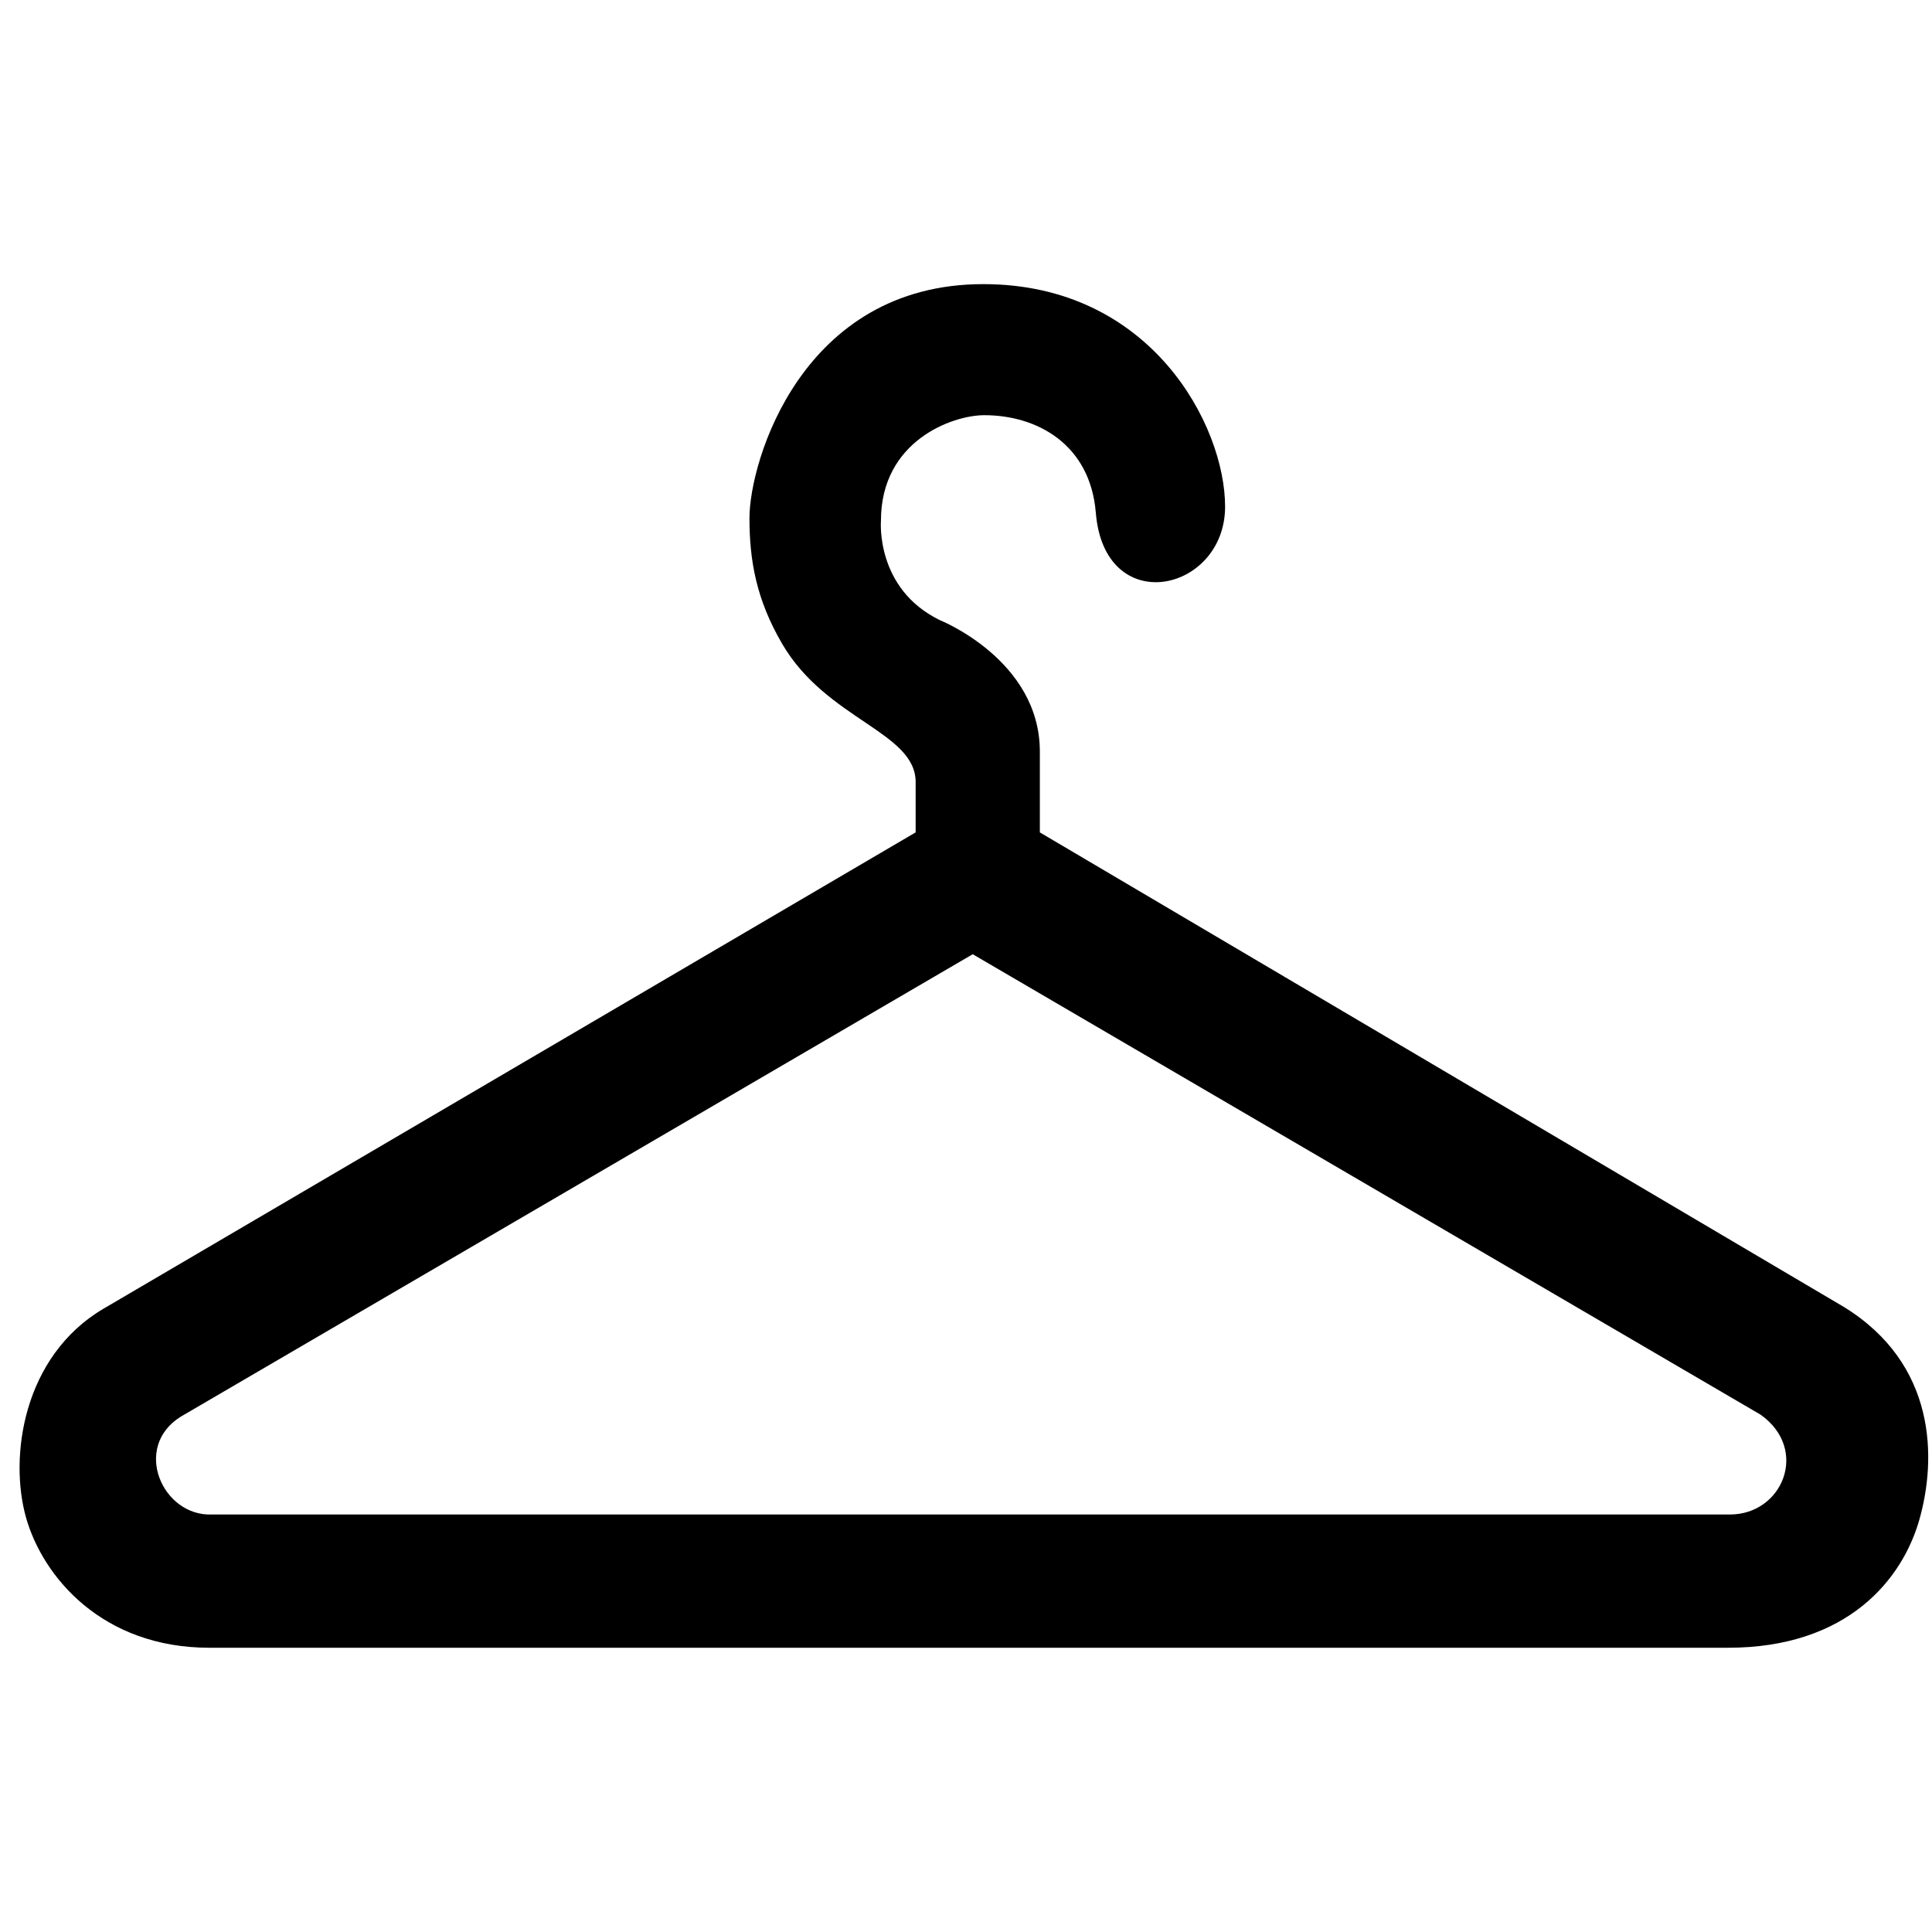
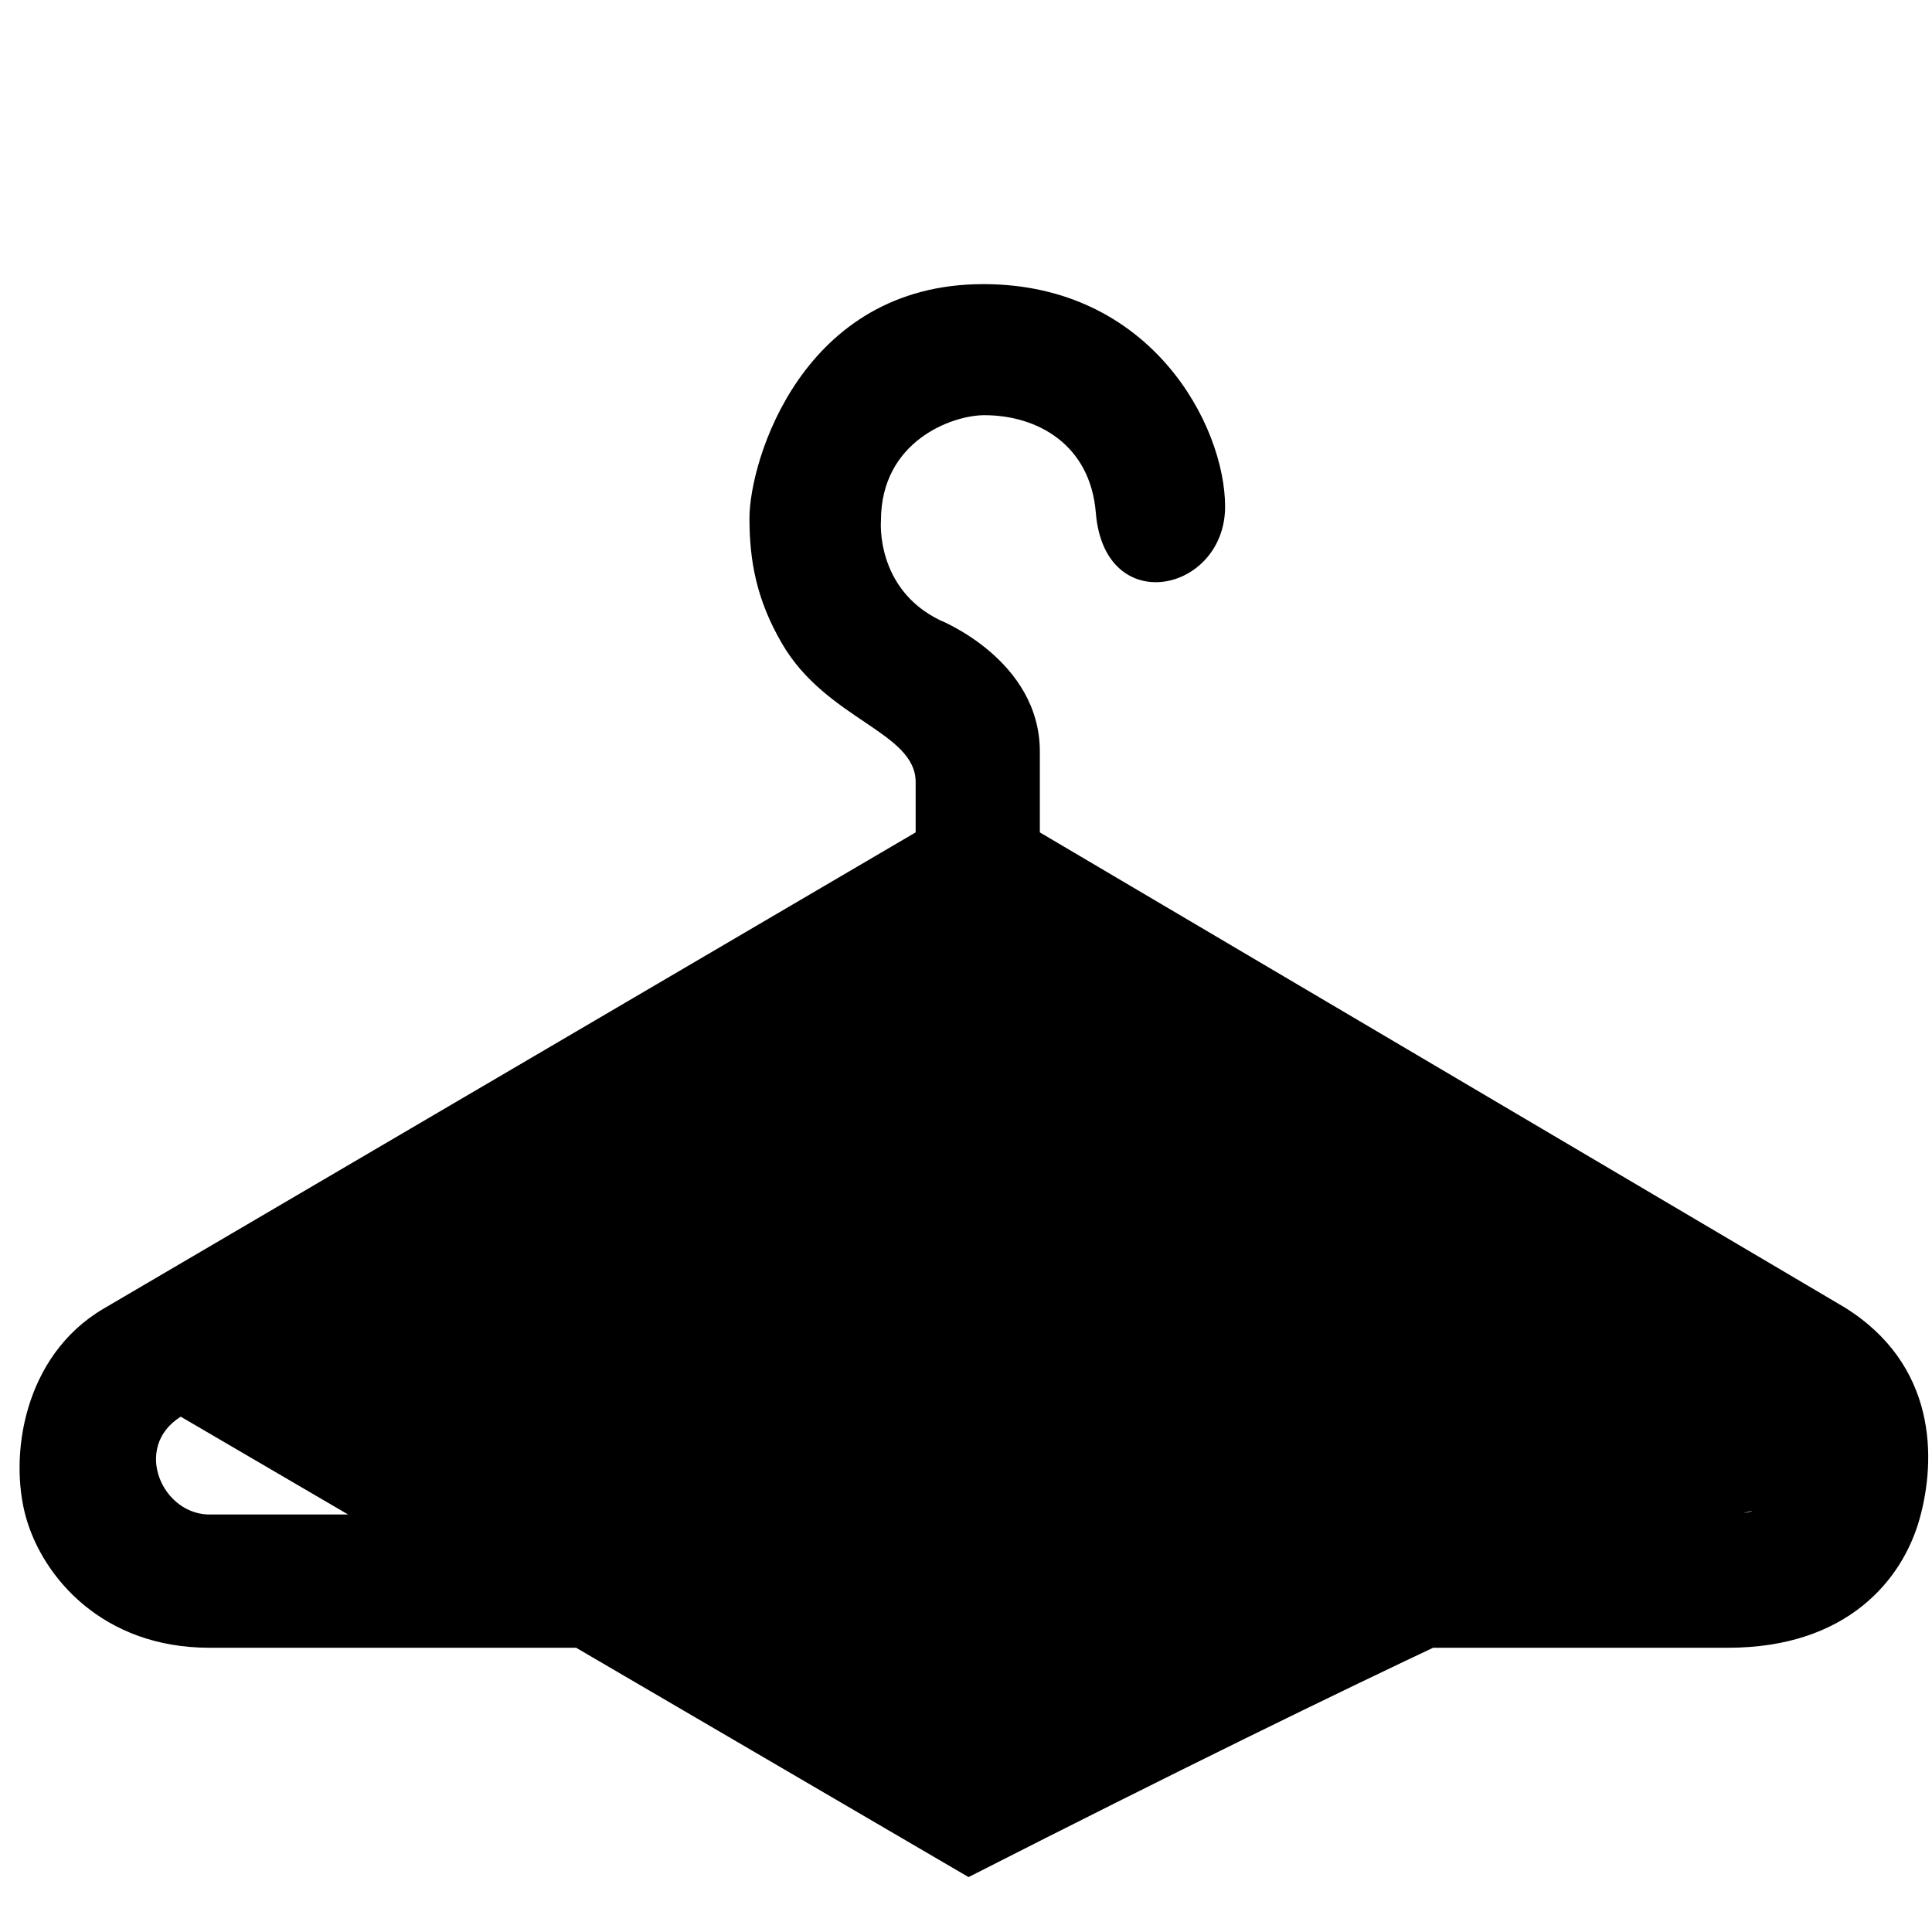
<svg xmlns="http://www.w3.org/2000/svg" fill="#000000" height="800px" width="800px" version="1.2" baseProfile="tiny" id="Layer_1" viewBox="0 0 256 181.5" xml:space="preserve">
-   <path d="M244.335,135.934l-106.55-62.887V62.339c0-12.143-13.247-17.415-13.247-17.415c-8.575-4.179-7.807-13.187-7.807-13.187  c0-10.576,9.471-13.971,13.693-13.971c7.091,0,14.045,3.932,14.778,12.926c1.152,14.102,17.13,10.523,17.13-0.807  c0-10.706-9.766-29.486-32.036-29.486c-24.074,0-30.988,23.539-30.988,30.981c0,5.614,0.888,10.797,4.352,16.713  c5.887,10.054,17.669,11.634,17.669,18.293v6.66L13.697,136.17c-10.623,6.268-12.539,19.611-10.236,27.706  c2.235,7.851,10.112,17.21,24.286,17.21h0.032c0,0,182.766,0,201.197,0c15.871,0,23.108-9.098,25.342-16.949  C256.622,156.042,256.622,143.507,244.335,135.934z M229.233,163.43H28.067c-6.547,0.255-10.593-8.917-4.119-12.963L128.89,89.19  l104.39,61.007C239.754,154.783,236.247,163.416,229.233,163.43z" />
+   <path d="M244.335,135.934l-106.55-62.887V62.339c0-12.143-13.247-17.415-13.247-17.415c-8.575-4.179-7.807-13.187-7.807-13.187  c0-10.576,9.471-13.971,13.693-13.971c7.091,0,14.045,3.932,14.778,12.926c1.152,14.102,17.13,10.523,17.13-0.807  c0-10.706-9.766-29.486-32.036-29.486c-24.074,0-30.988,23.539-30.988,30.981c0,5.614,0.888,10.797,4.352,16.713  c5.887,10.054,17.669,11.634,17.669,18.293v6.66L13.697,136.17c-10.623,6.268-12.539,19.611-10.236,27.706  c2.235,7.851,10.112,17.21,24.286,17.21h0.032c0,0,182.766,0,201.197,0c15.871,0,23.108-9.098,25.342-16.949  C256.622,156.042,256.622,143.507,244.335,135.934z M229.233,163.43H28.067c-6.547,0.255-10.593-8.917-4.119-12.963l104.39,61.007C239.754,154.783,236.247,163.416,229.233,163.43z" />
</svg>